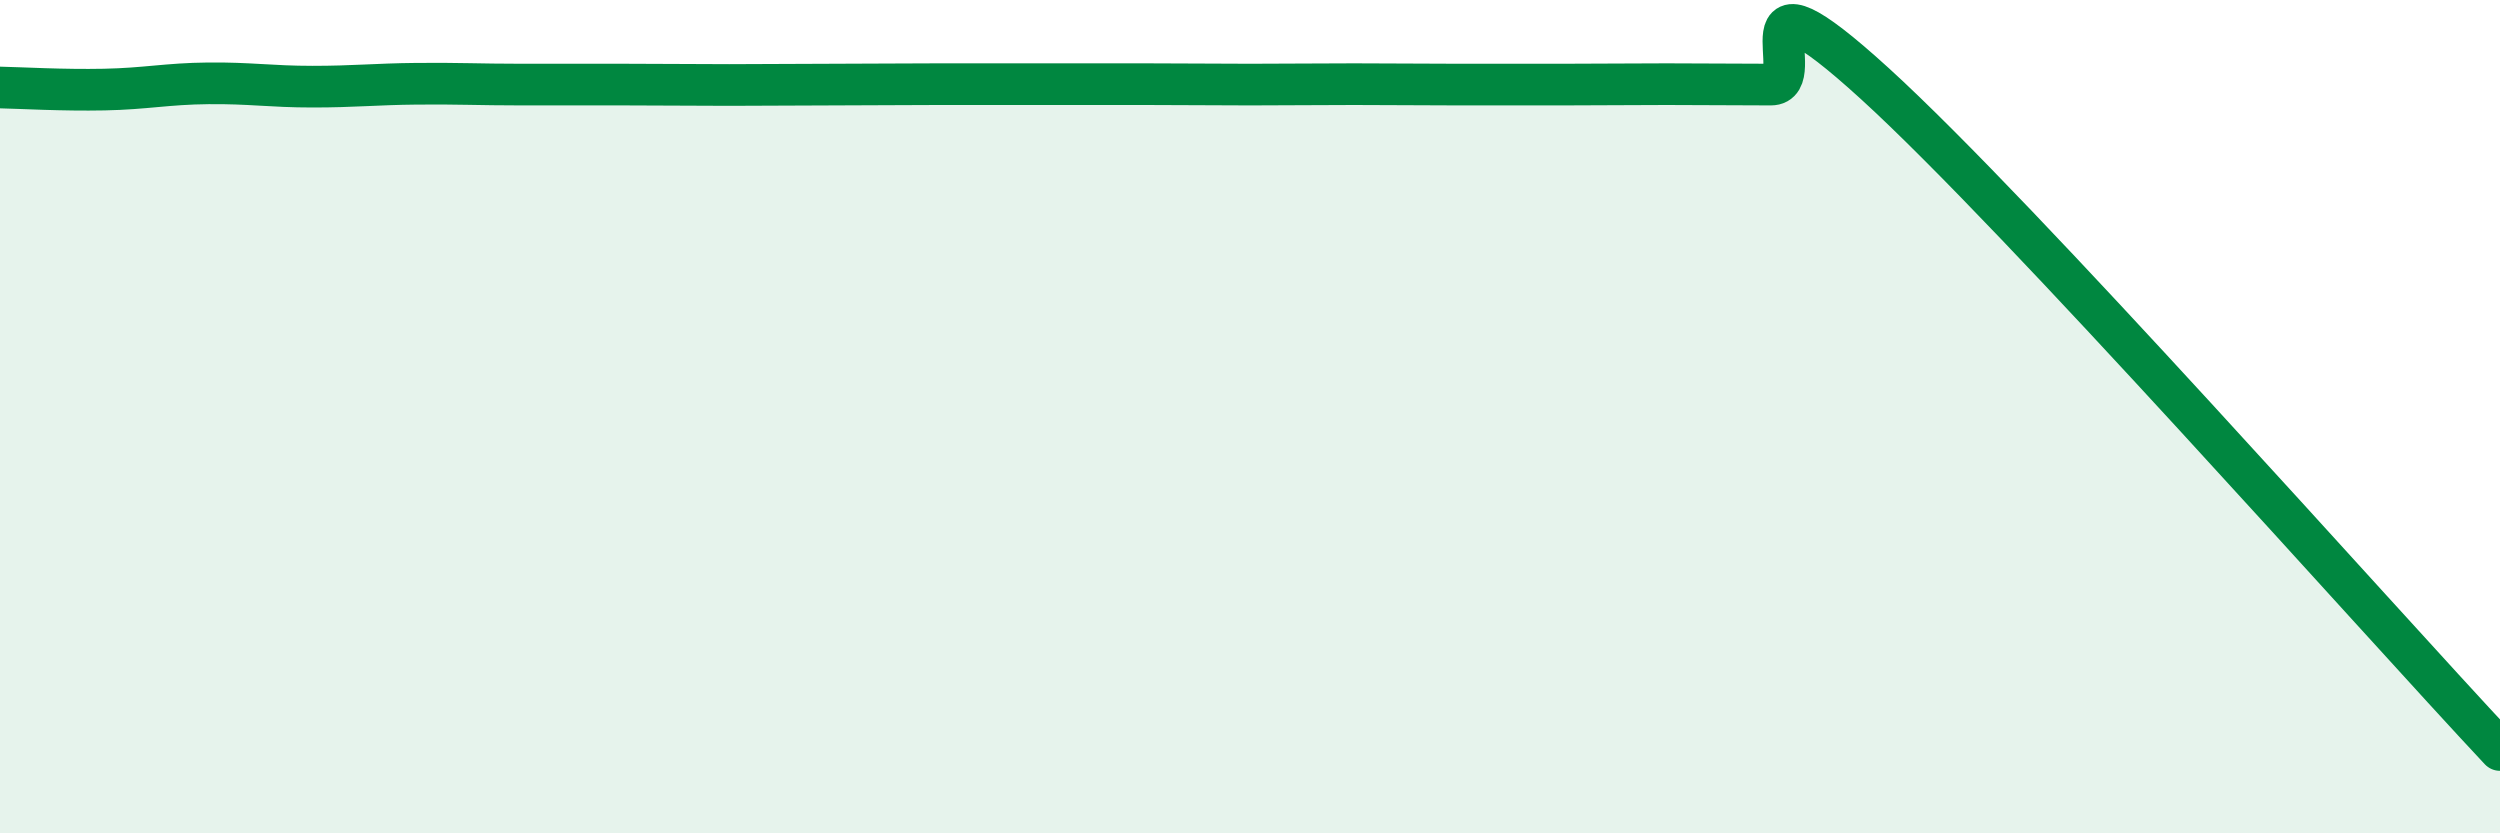
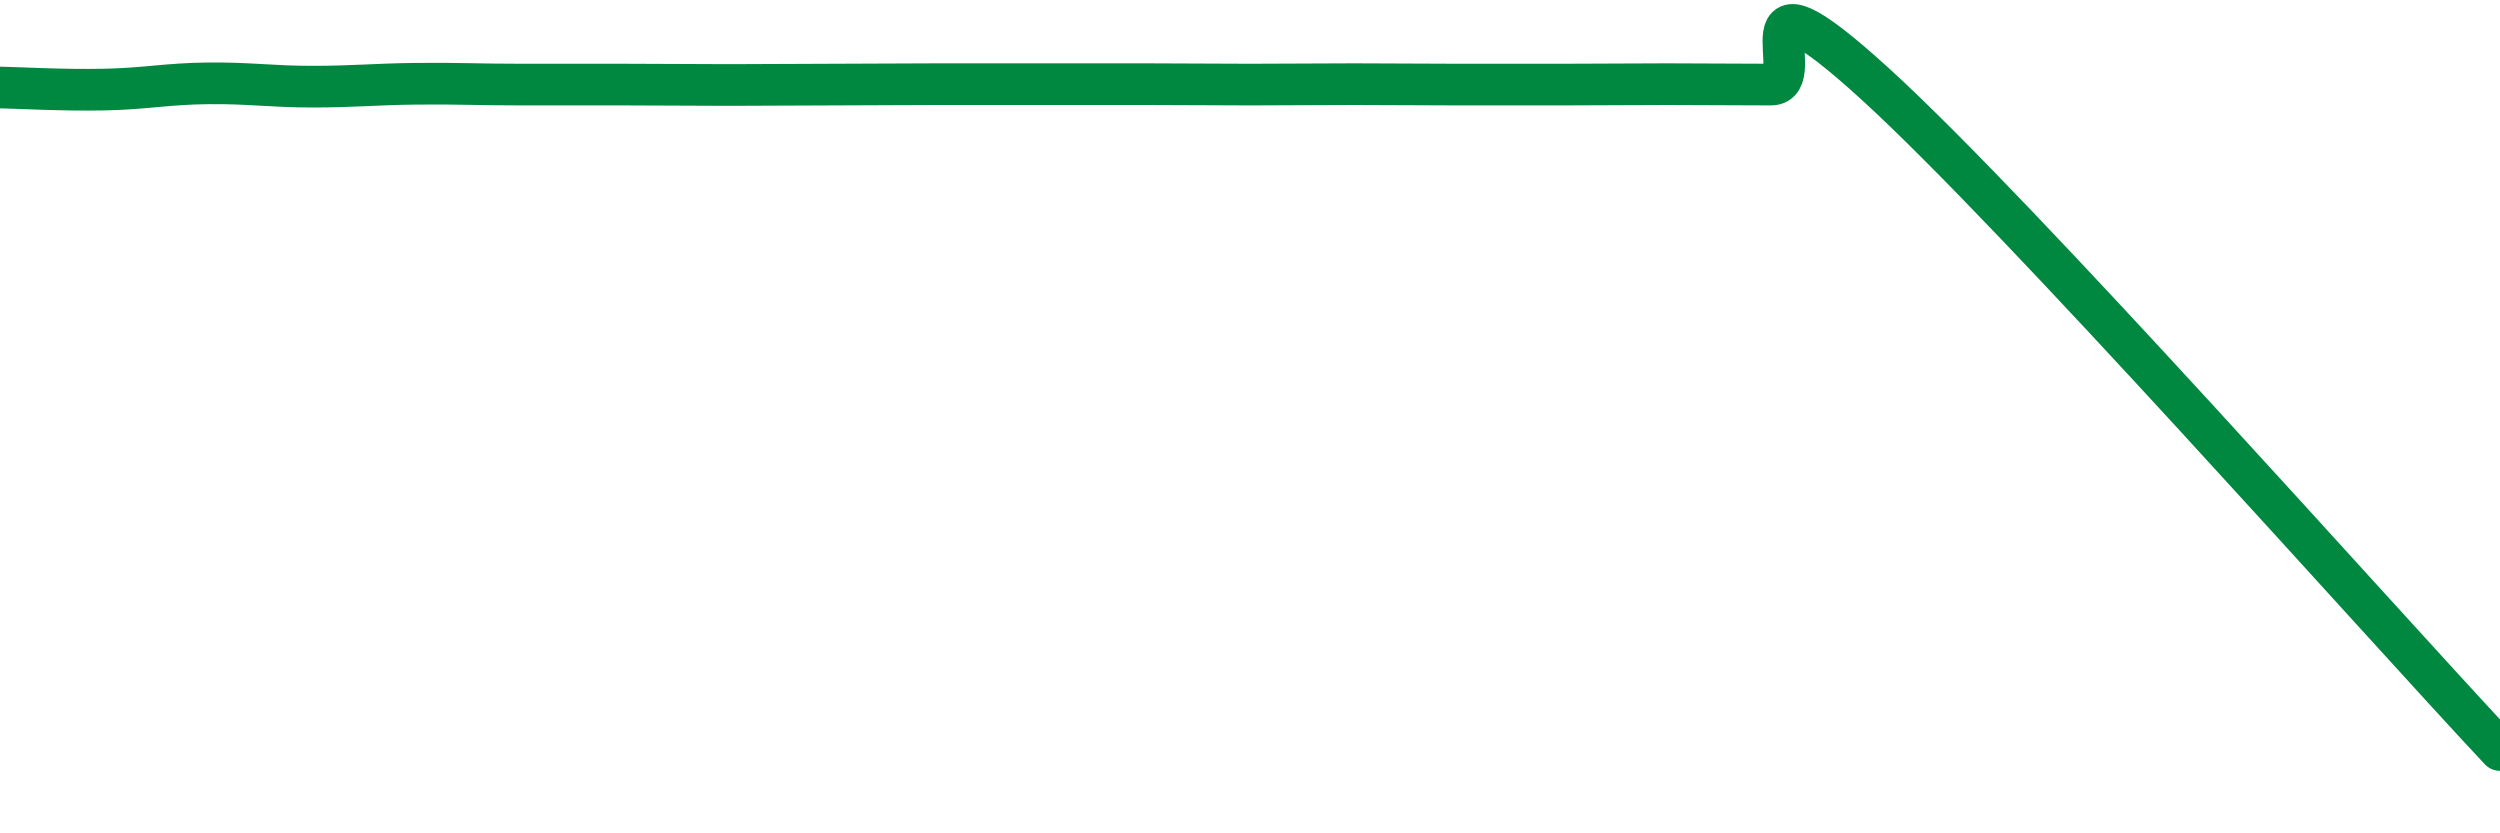
<svg xmlns="http://www.w3.org/2000/svg" width="60" height="20" viewBox="0 0 60 20">
-   <path d="M 0,2.1 C 0.5,2.11 1.5,2.17 2.5,2.15 C 3.5,2.13 4,2.01 5,2 C 6,1.99 6.5,2.08 7.5,2.08 C 8.5,2.08 9,2.02 10,2.01 C 11,2 11.5,2.03 12.5,2.03 C 13.5,2.03 14,2.03 15,2.03 C 16,2.03 16.5,2.04 17.5,2.04 C 18.5,2.04 19,2.03 20,2.03 C 21,2.03 21.5,2.02 22.5,2.02 C 23.5,2.02 24,2.02 25,2.02 C 26,2.02 26.5,2.02 27.5,2.02 C 28.5,2.02 29,2.03 30,2.03 C 31,2.03 31.5,2.02 32.5,2.02 C 33.5,2.02 34,2.03 35,2.03 C 36,2.03 36.5,2.03 37.5,2.03 C 38.5,2.03 39,2.02 40,2.02 C 41,2.02 41.5,2.03 42.5,2.03 C 43.5,2.03 41.5,-1.18 45,2.01 C 48.5,5.2 57,14.8 60,18L60 20L0 20Z" fill="#008740" opacity="0.1" stroke-linecap="round" stroke-linejoin="round" />
  <path d="M 0,2.1 C 0.5,2.11 1.5,2.17 2.5,2.15 C 3.5,2.13 4,2.01 5,2 C 6,1.99 6.5,2.08 7.5,2.08 C 8.5,2.08 9,2.02 10,2.01 C 11,2 11.5,2.03 12.5,2.03 C 13.5,2.03 14,2.03 15,2.03 C 16,2.03 16.5,2.04 17.5,2.04 C 18.5,2.04 19,2.03 20,2.03 C 21,2.03 21.5,2.02 22.5,2.02 C 23.5,2.02 24,2.02 25,2.02 C 26,2.02 26.5,2.02 27.5,2.02 C 28.5,2.02 29,2.03 30,2.03 C 31,2.03 31.5,2.02 32.5,2.02 C 33.5,2.02 34,2.03 35,2.03 C 36,2.03 36.5,2.03 37.5,2.03 C 38.5,2.03 39,2.02 40,2.02 C 41,2.02 41.5,2.03 42.5,2.03 C 43.5,2.03 41.5,-1.18 45,2.01 C 48.5,5.2 57,14.8 60,18" stroke="#008740" stroke-width="1" fill="none" stroke-linecap="round" stroke-linejoin="round" />
</svg>